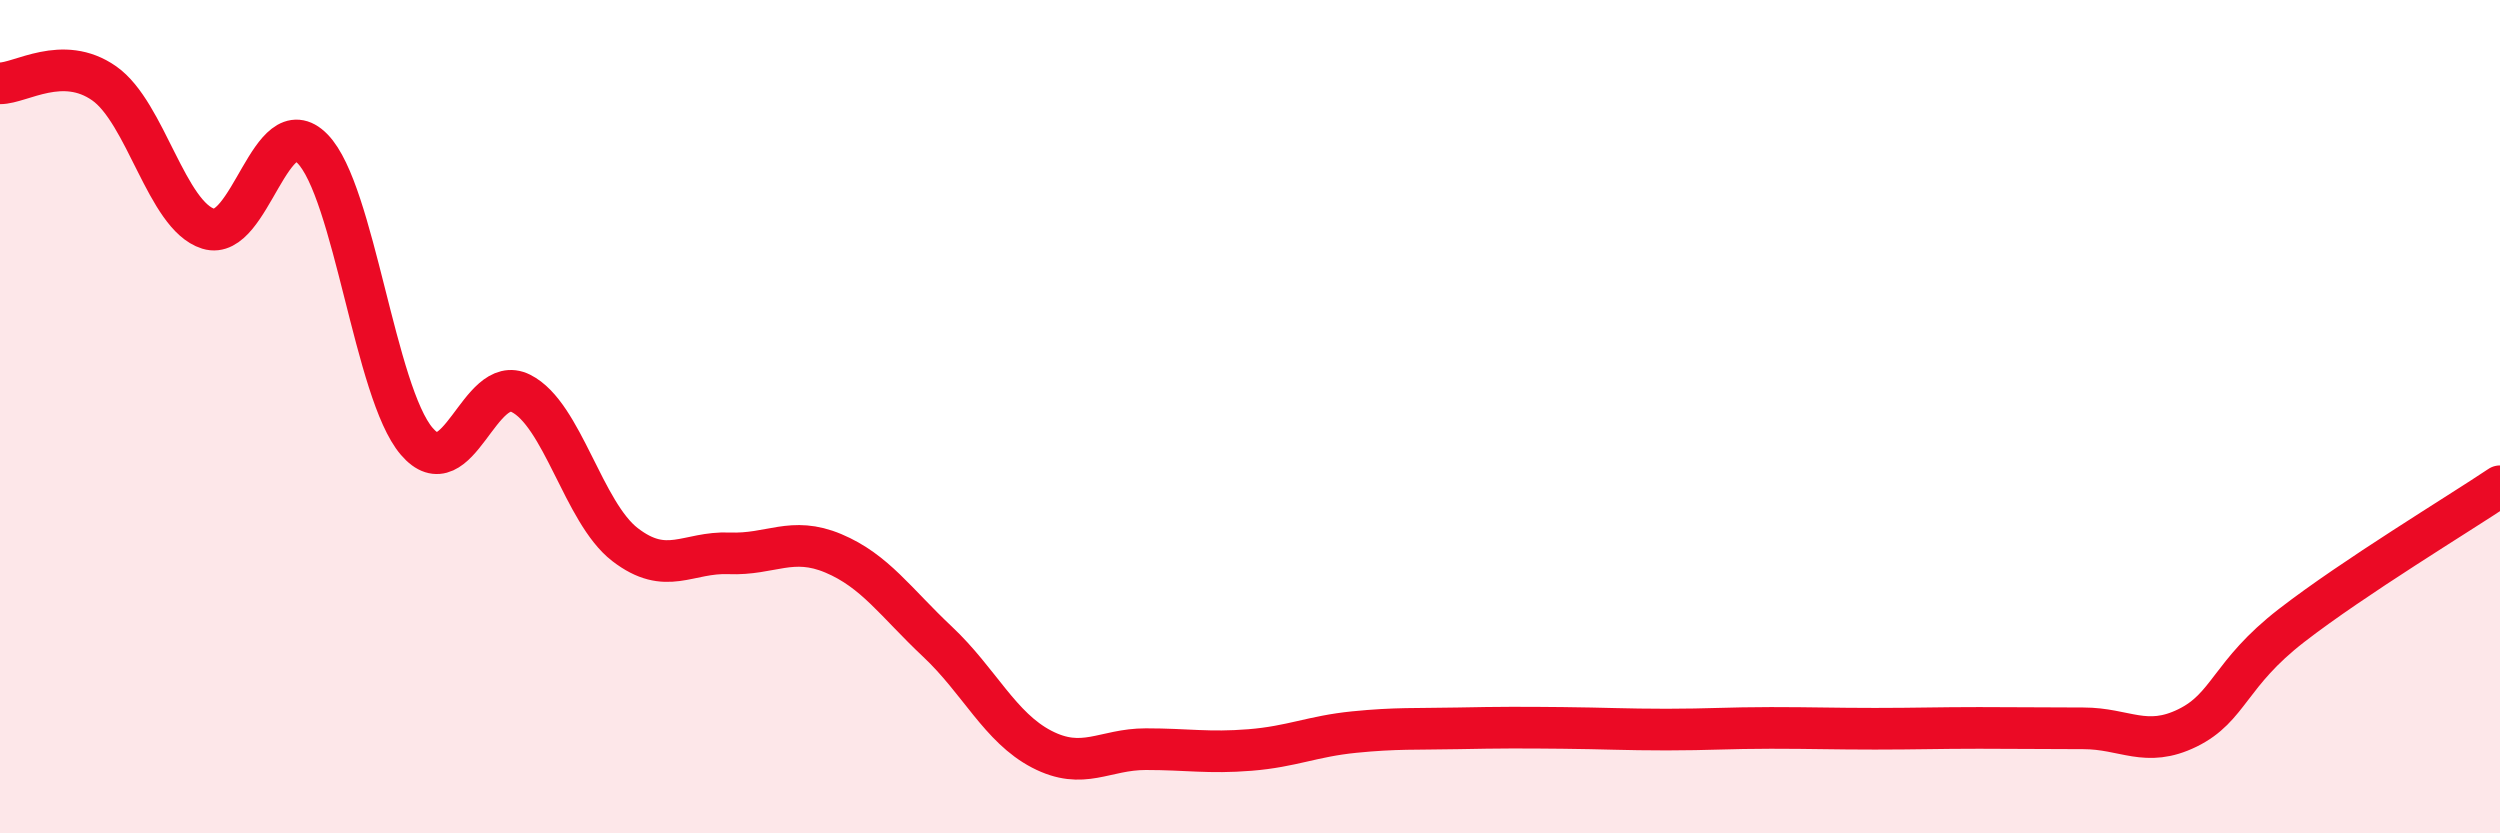
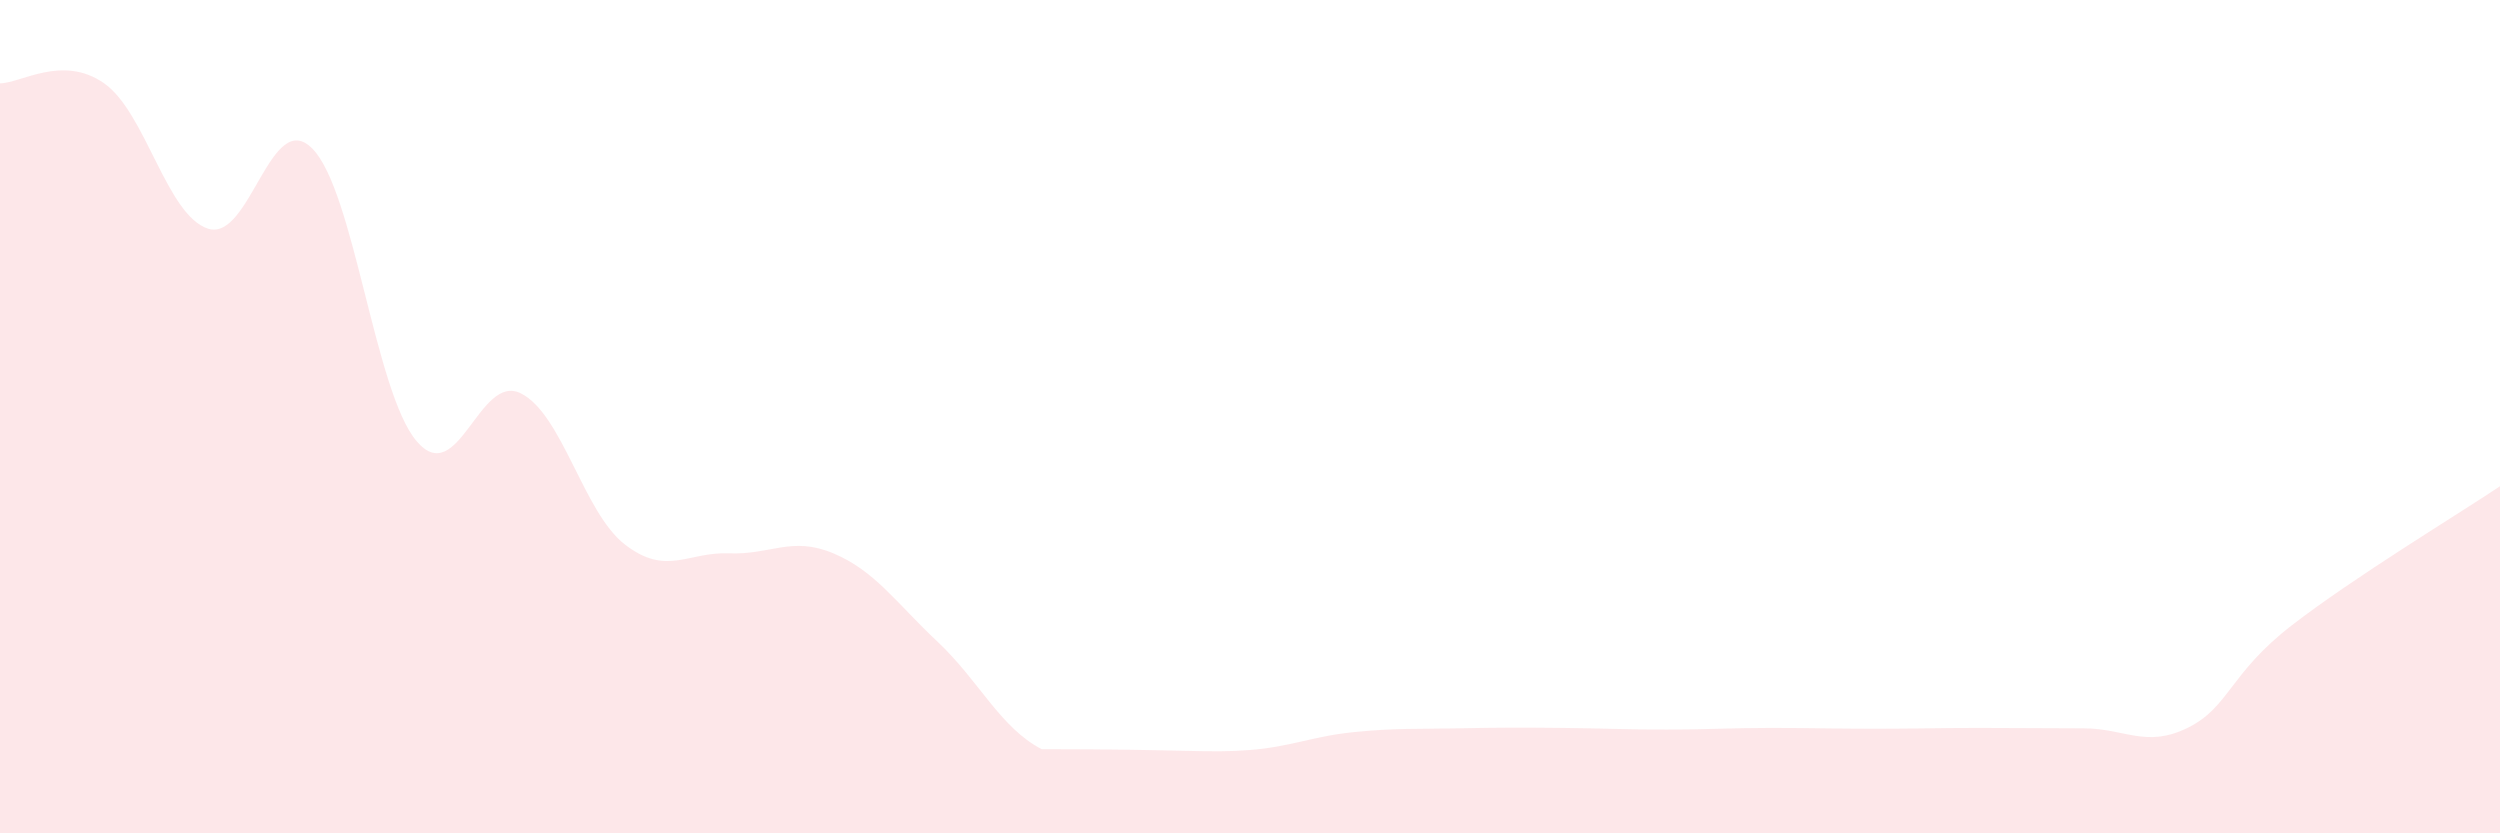
<svg xmlns="http://www.w3.org/2000/svg" width="60" height="20" viewBox="0 0 60 20">
-   <path d="M 0,2 C 0.5,2 1.5,1.3 2.5,2 C 3.5,2.7 4,5.18 5,5.49 C 6,5.8 6.5,2.55 7.5,3.57 C 8.5,4.59 9,9.42 10,10.59 C 11,11.76 11.5,8.94 12.5,9.44 C 13.5,9.94 14,12.3 15,13.07 C 16,13.84 16.5,13.24 17.5,13.28 C 18.5,13.32 19,12.86 20,13.28 C 21,13.7 21.5,14.46 22.5,15.4 C 23.5,16.34 24,17.46 25,17.98 C 26,18.5 26.5,17.98 27.5,17.98 C 28.5,17.98 29,18.08 30,18 C 31,17.92 31.5,17.67 32.5,17.57 C 33.5,17.47 34,17.5 35,17.48 C 36,17.46 36.5,17.46 37.5,17.47 C 38.5,17.48 39,17.51 40,17.51 C 41,17.51 41.5,17.47 42.5,17.47 C 43.5,17.47 44,17.49 45,17.49 C 46,17.49 46.5,17.47 47.5,17.47 C 48.5,17.47 49,17.48 50,17.48 C 51,17.48 51.5,17.96 52.5,17.47 C 53.5,16.98 53.5,16.17 55,15.01 C 56.5,13.85 59,12.34 60,11.67L60 20L0 20Z" fill="#EB0A25" opacity="0.1" stroke-linecap="round" stroke-linejoin="round" />
-   <path d="M 0,2 C 0.5,2 1.5,1.3 2.5,2 C 3.5,2.7 4,5.18 5,5.49 C 6,5.8 6.5,2.55 7.5,3.57 C 8.5,4.59 9,9.42 10,10.59 C 11,11.76 11.5,8.94 12.5,9.44 C 13.5,9.94 14,12.3 15,13.07 C 16,13.84 16.5,13.24 17.5,13.28 C 18.5,13.32 19,12.86 20,13.28 C 21,13.7 21.5,14.46 22.5,15.4 C 23.5,16.34 24,17.46 25,17.98 C 26,18.5 26.5,17.98 27.5,17.98 C 28.5,17.98 29,18.08 30,18 C 31,17.92 31.5,17.67 32.5,17.57 C 33.5,17.47 34,17.5 35,17.48 C 36,17.46 36.5,17.46 37.5,17.47 C 38.5,17.48 39,17.51 40,17.51 C 41,17.51 41.5,17.47 42.5,17.47 C 43.5,17.47 44,17.49 45,17.49 C 46,17.49 46.5,17.47 47.5,17.47 C 48.5,17.47 49,17.48 50,17.48 C 51,17.48 51.5,17.96 52.5,17.47 C 53.5,16.98 53.5,16.17 55,15.01 C 56.5,13.85 59,12.34 60,11.67" stroke="#EB0A25" stroke-width="1" fill="none" stroke-linecap="round" stroke-linejoin="round" />
+   <path d="M 0,2 C 0.5,2 1.5,1.3 2.5,2 C 3.5,2.7 4,5.18 5,5.49 C 6,5.8 6.5,2.55 7.5,3.57 C 8.5,4.59 9,9.42 10,10.59 C 11,11.76 11.5,8.94 12.5,9.44 C 13.5,9.94 14,12.3 15,13.07 C 16,13.84 16.5,13.24 17.5,13.28 C 18.5,13.32 19,12.86 20,13.28 C 21,13.7 21.5,14.46 22.5,15.4 C 23.5,16.34 24,17.46 25,17.98 C 28.5,17.98 29,18.08 30,18 C 31,17.92 31.5,17.67 32.5,17.57 C 33.5,17.47 34,17.5 35,17.48 C 36,17.46 36.5,17.46 37.5,17.47 C 38.5,17.48 39,17.51 40,17.51 C 41,17.51 41.5,17.47 42.5,17.47 C 43.5,17.47 44,17.49 45,17.49 C 46,17.49 46.5,17.47 47.5,17.47 C 48.5,17.47 49,17.48 50,17.48 C 51,17.48 51.5,17.96 52.5,17.47 C 53.5,16.98 53.5,16.17 55,15.01 C 56.5,13.85 59,12.34 60,11.67L60 20L0 20Z" fill="#EB0A25" opacity="0.1" stroke-linecap="round" stroke-linejoin="round" />
</svg>